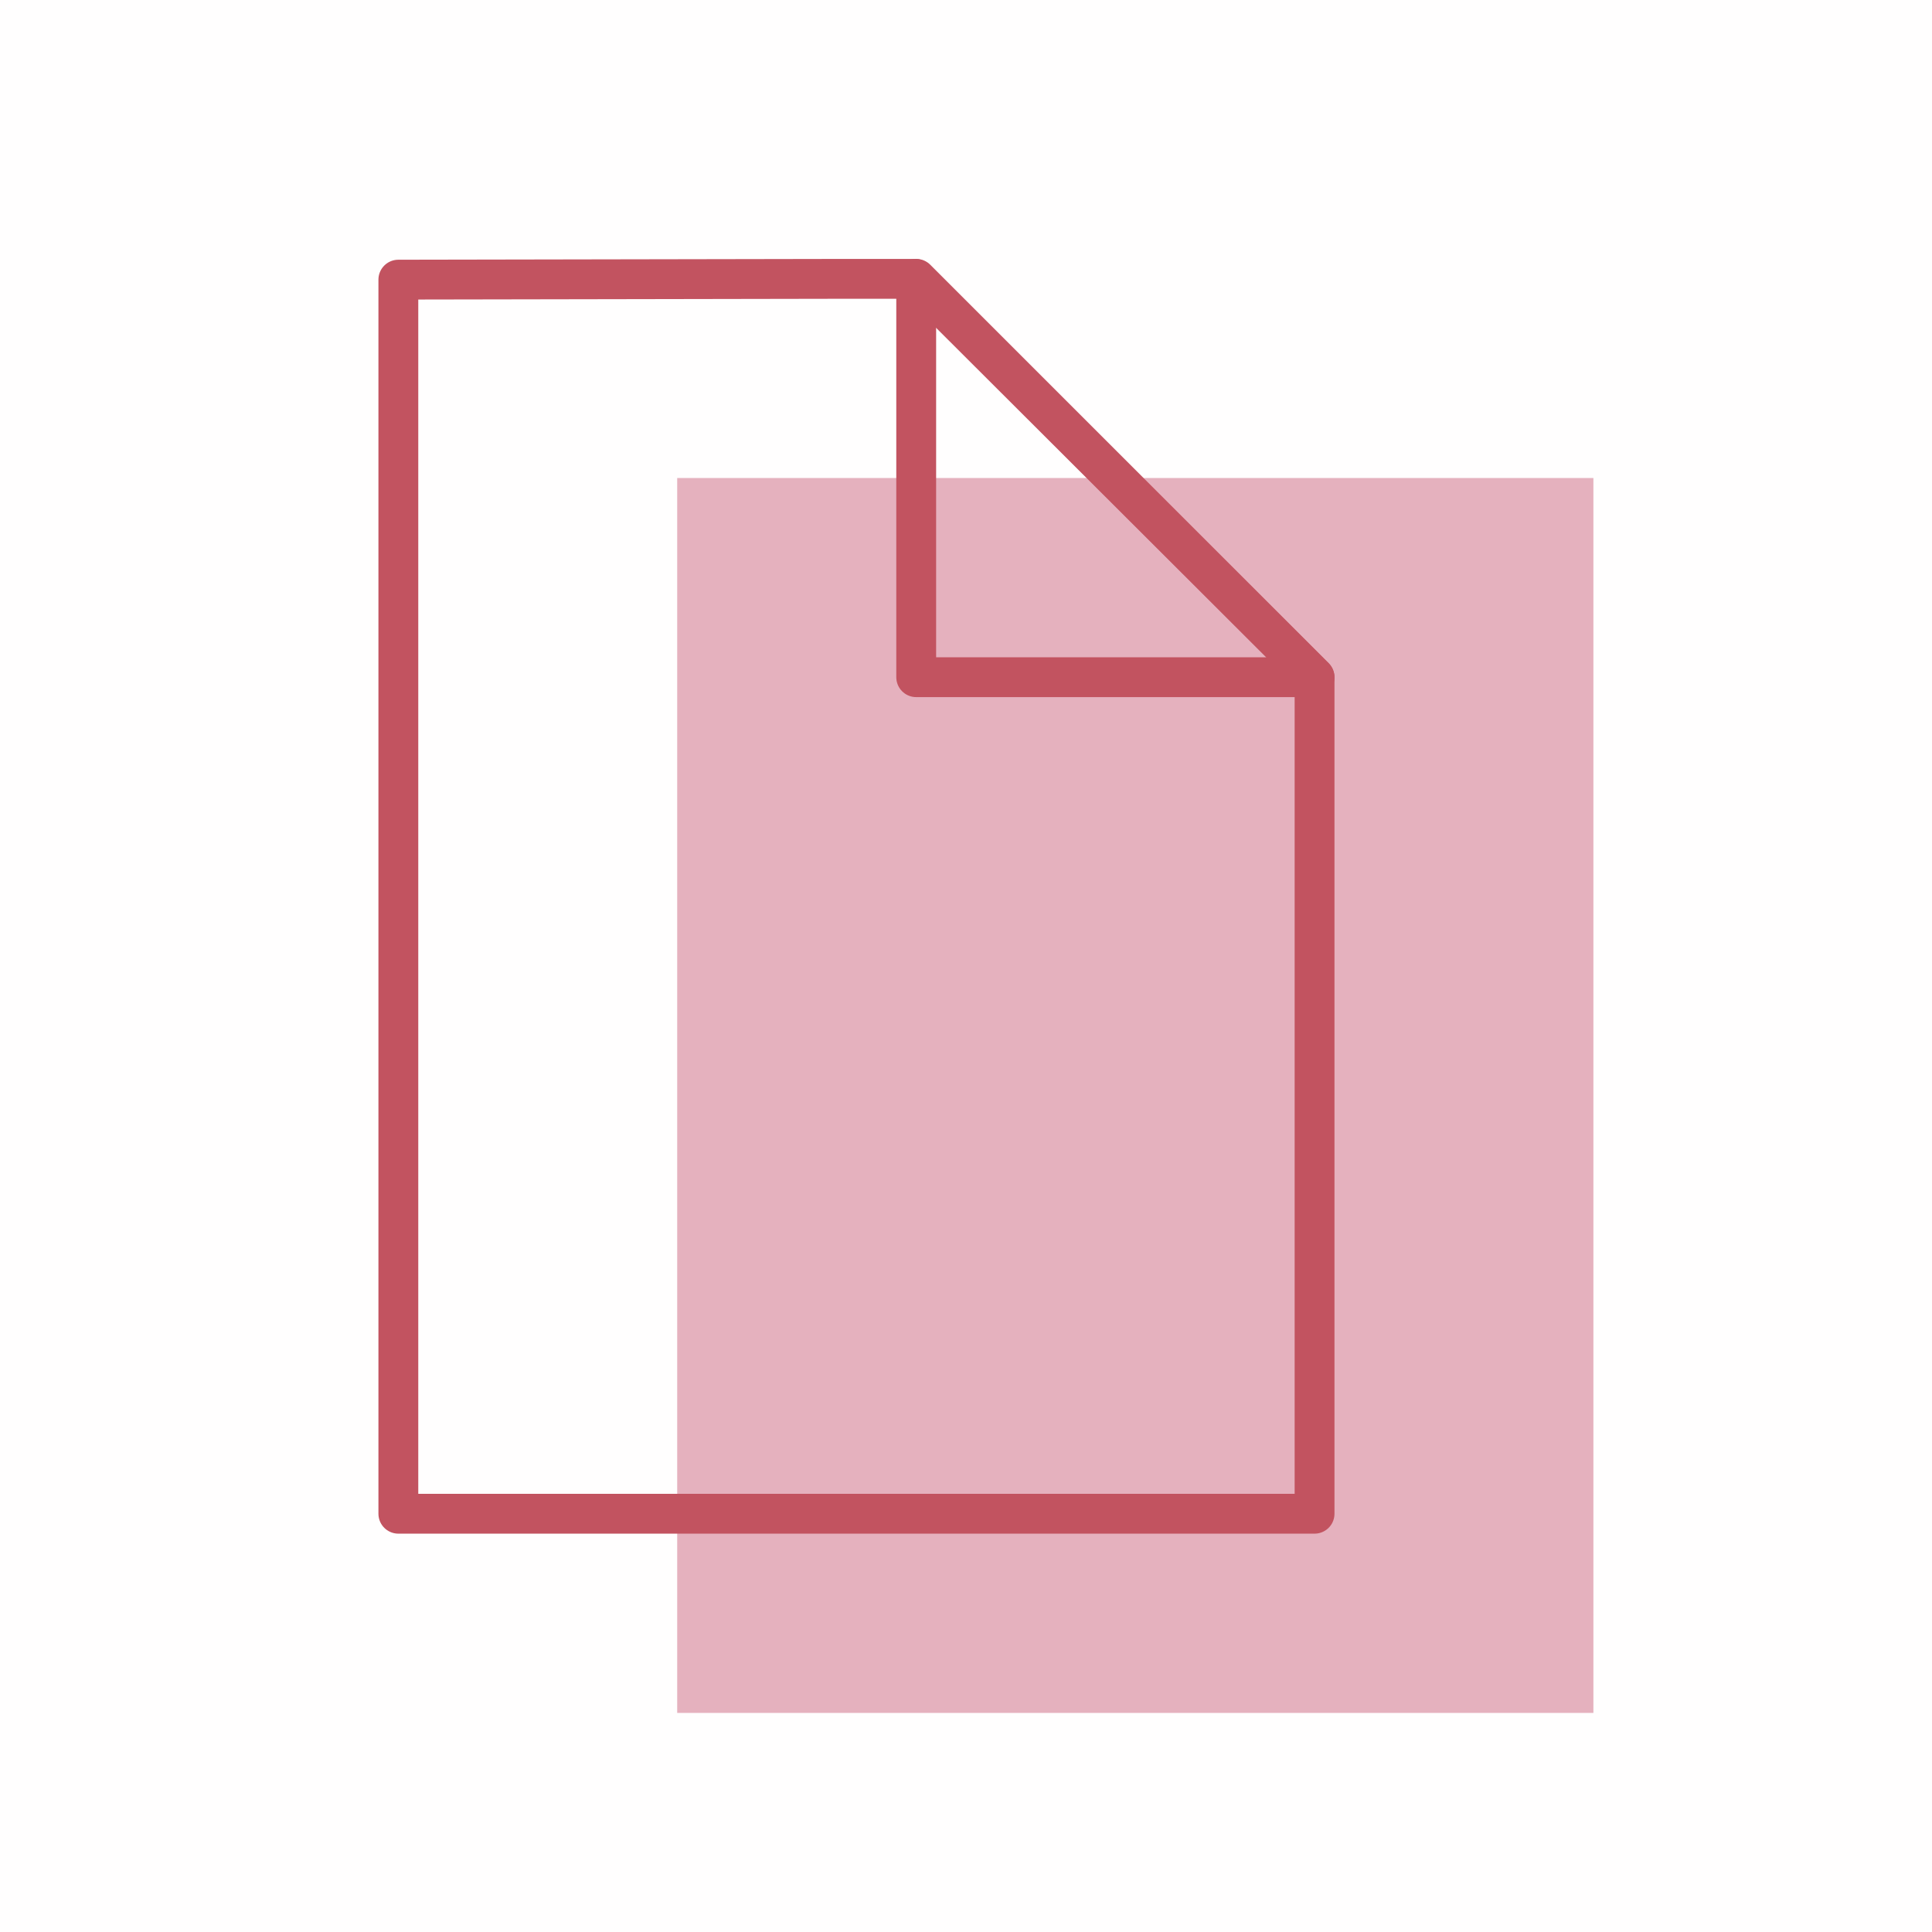
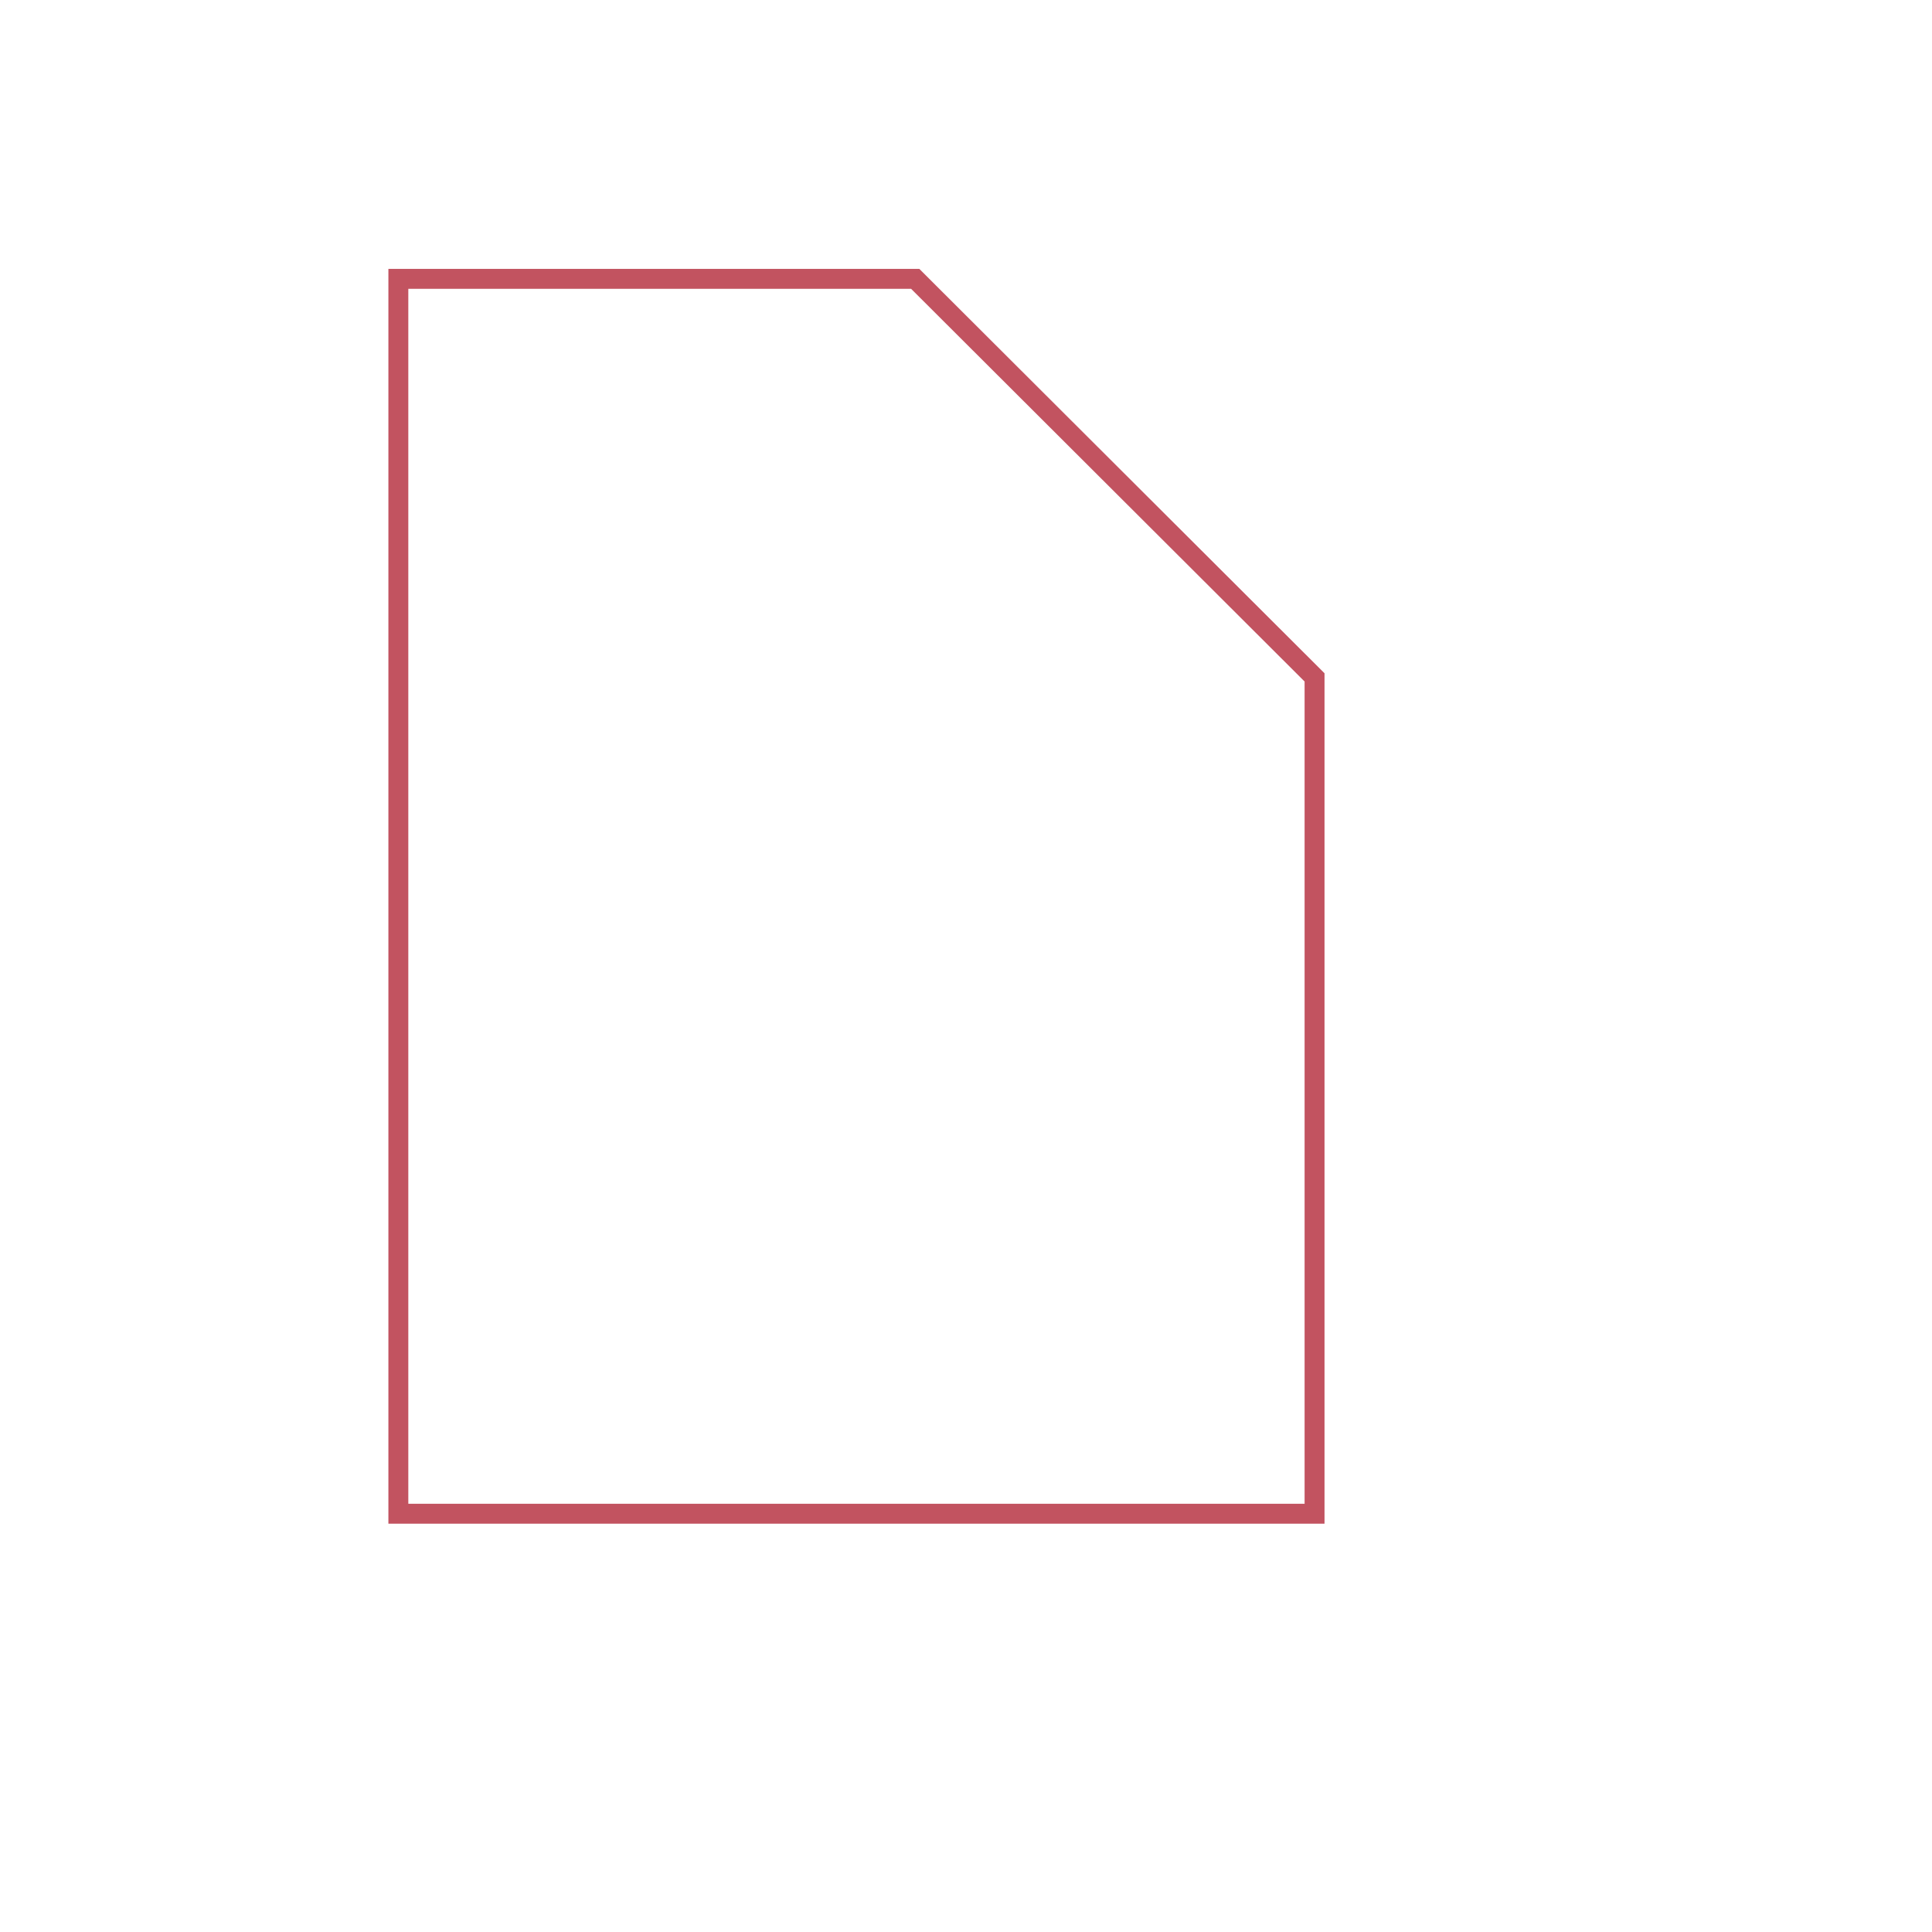
<svg xmlns="http://www.w3.org/2000/svg" id="Layer_1" data-name="Layer 1" viewBox="0 0 97 97">
  <defs>
    <style>.cls-1,.cls-2{fill:#e5b1be;}.cls-1{fill-opacity:0.01;}.cls-3,.cls-4{fill:none;stroke:#c25360;}.cls-3{stroke-miterlimit:10;}.cls-4{stroke-linecap:round;stroke-linejoin:round;stroke-width:2px;}</style>
  </defs>
  <g id="Page-1">
    <g id="Artboard">
      <g id="Group-23">
-         <rect id="Rectangle" class="cls-1" width="97" height="97" />
        <g id="Group-11">
-           <rect id="Rectangle-2" data-name="Rectangle" class="cls-2" x="34" y="24" width="46" height="62" />
          <polygon id="Path" class="cls-3" points="45.95 14 20 14 20 76 66 76 66 34.01 45.95 14" />
-           <polygon id="Path-2" data-name="Path" class="cls-4" points="20 40.05 20 76 66 76 66 34.01 45.95 14 42.32 14 20 14.04 20 40.05" />
-           <polygon id="Path-3" data-name="Path" class="cls-4" points="66 34 46 14 46 34 66 34" />
        </g>
      </g>
    </g>
  </g>
</svg>